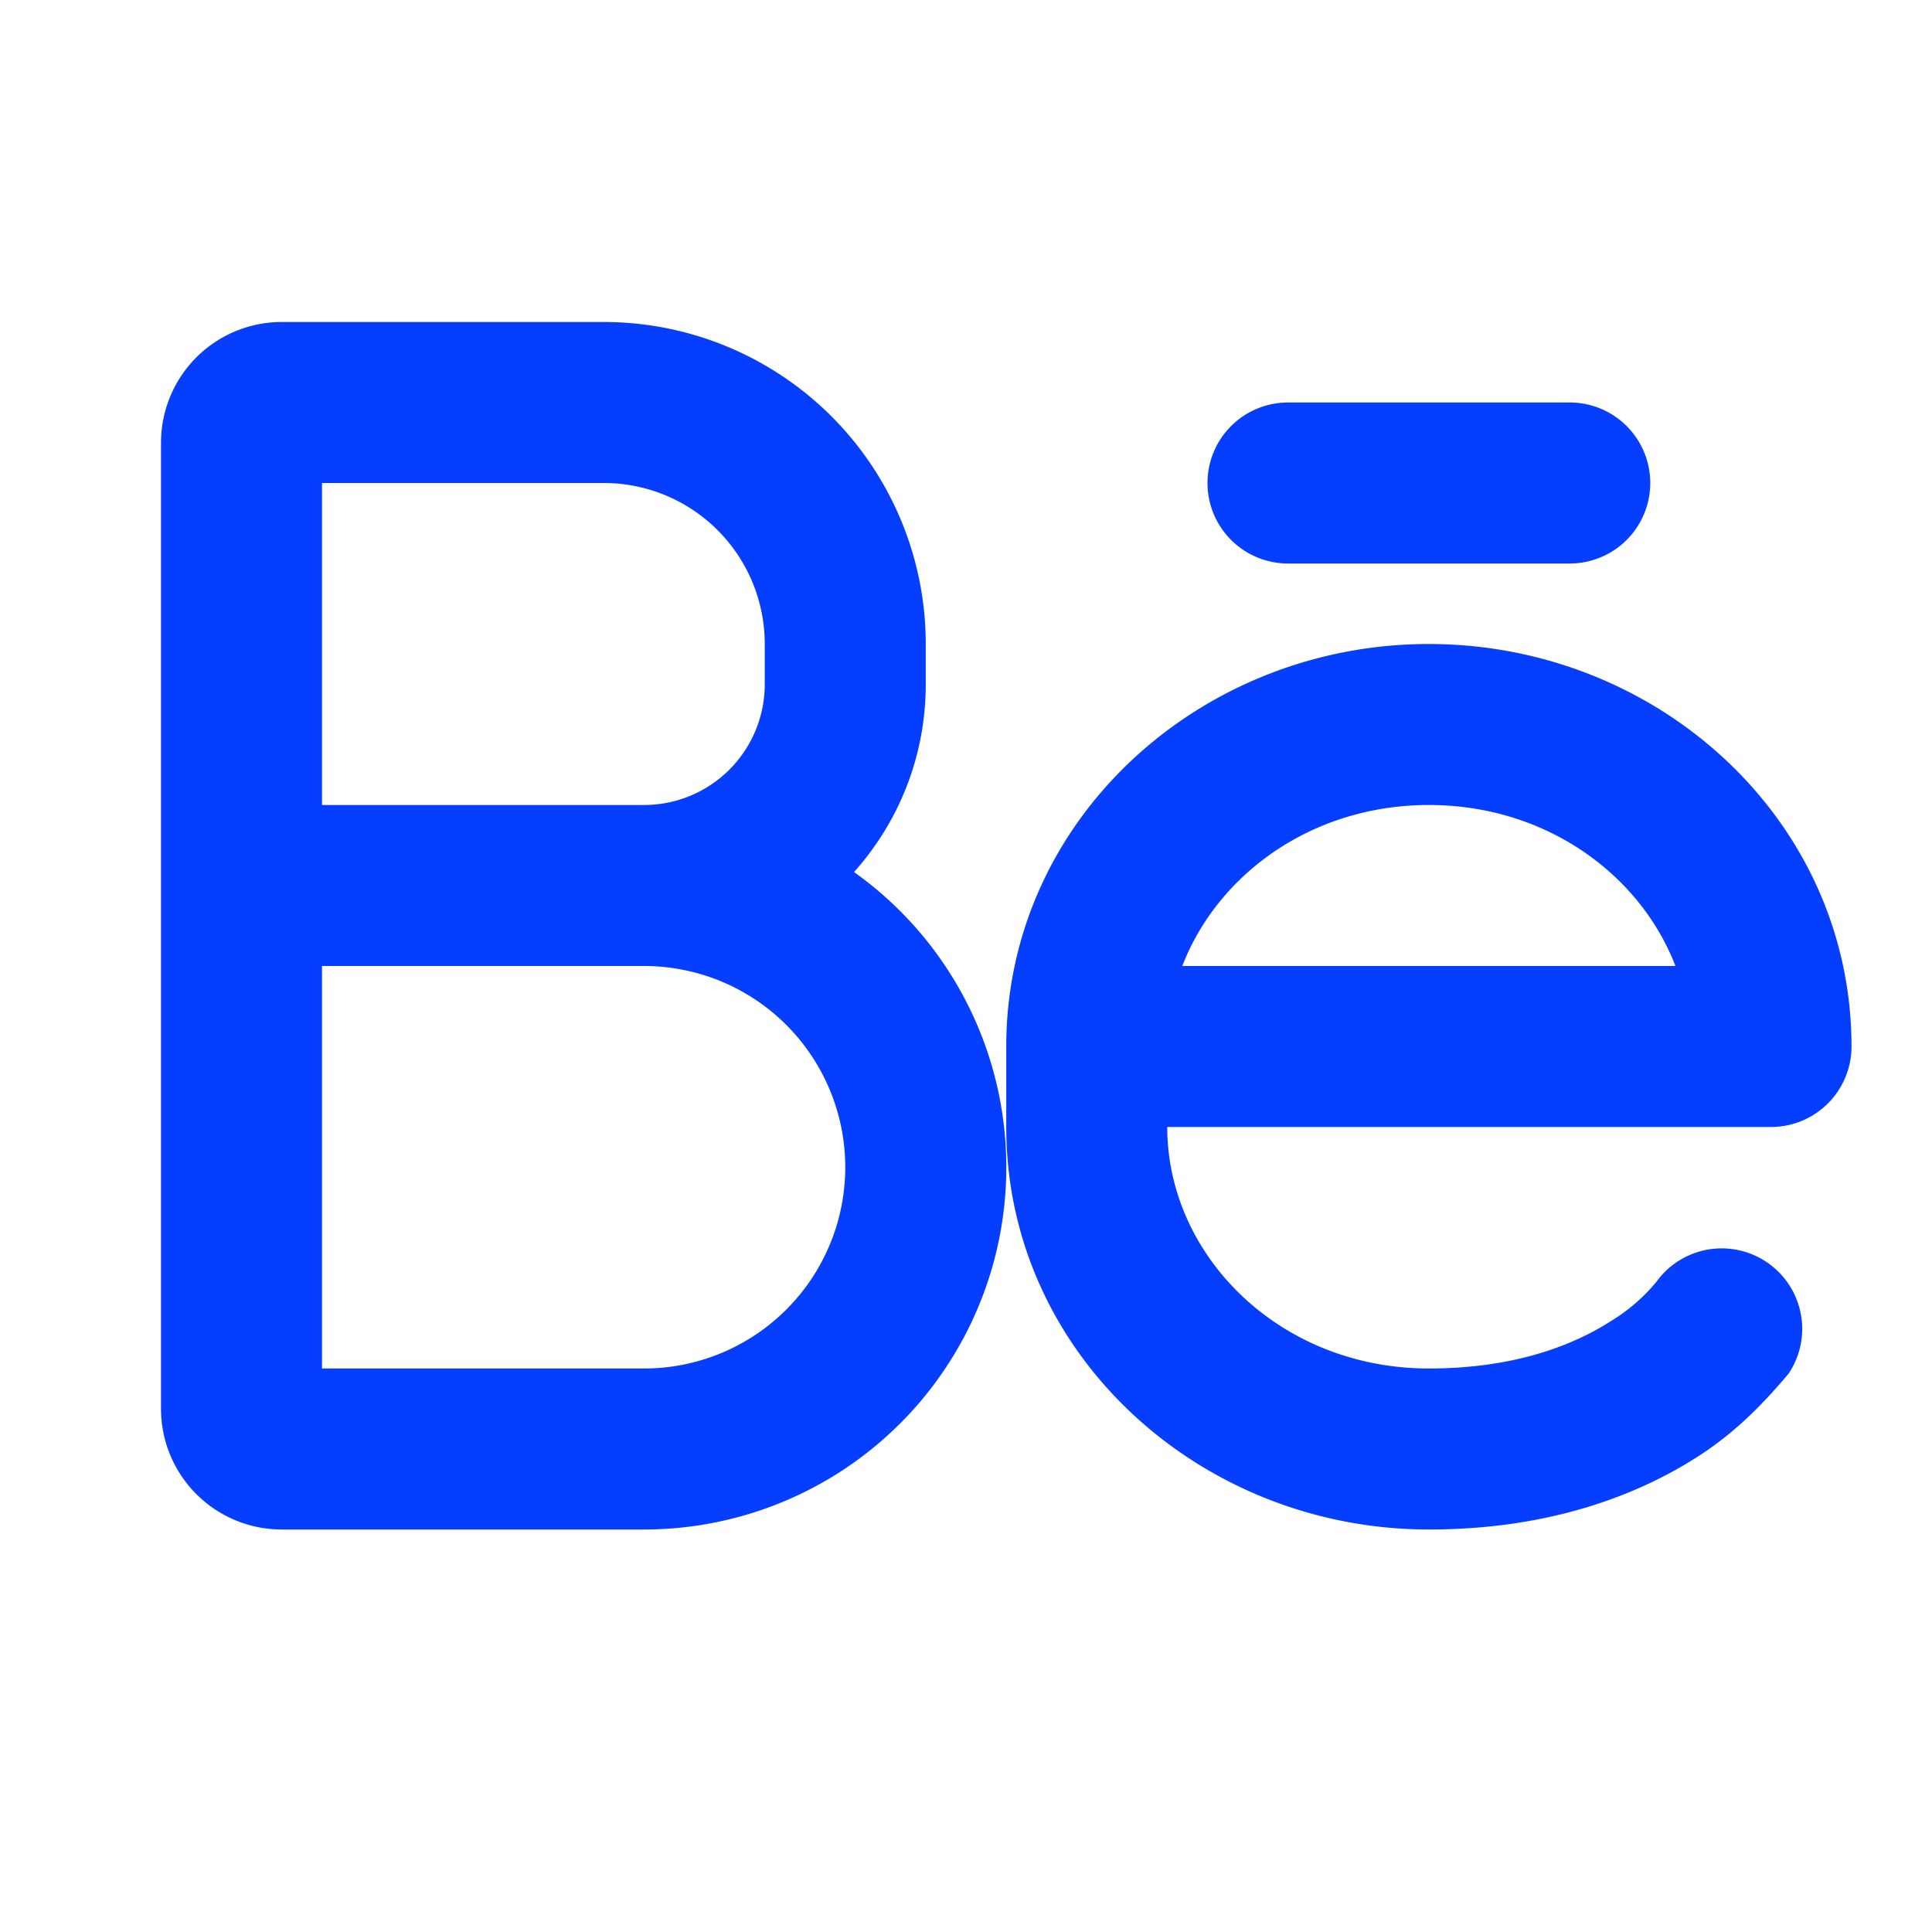
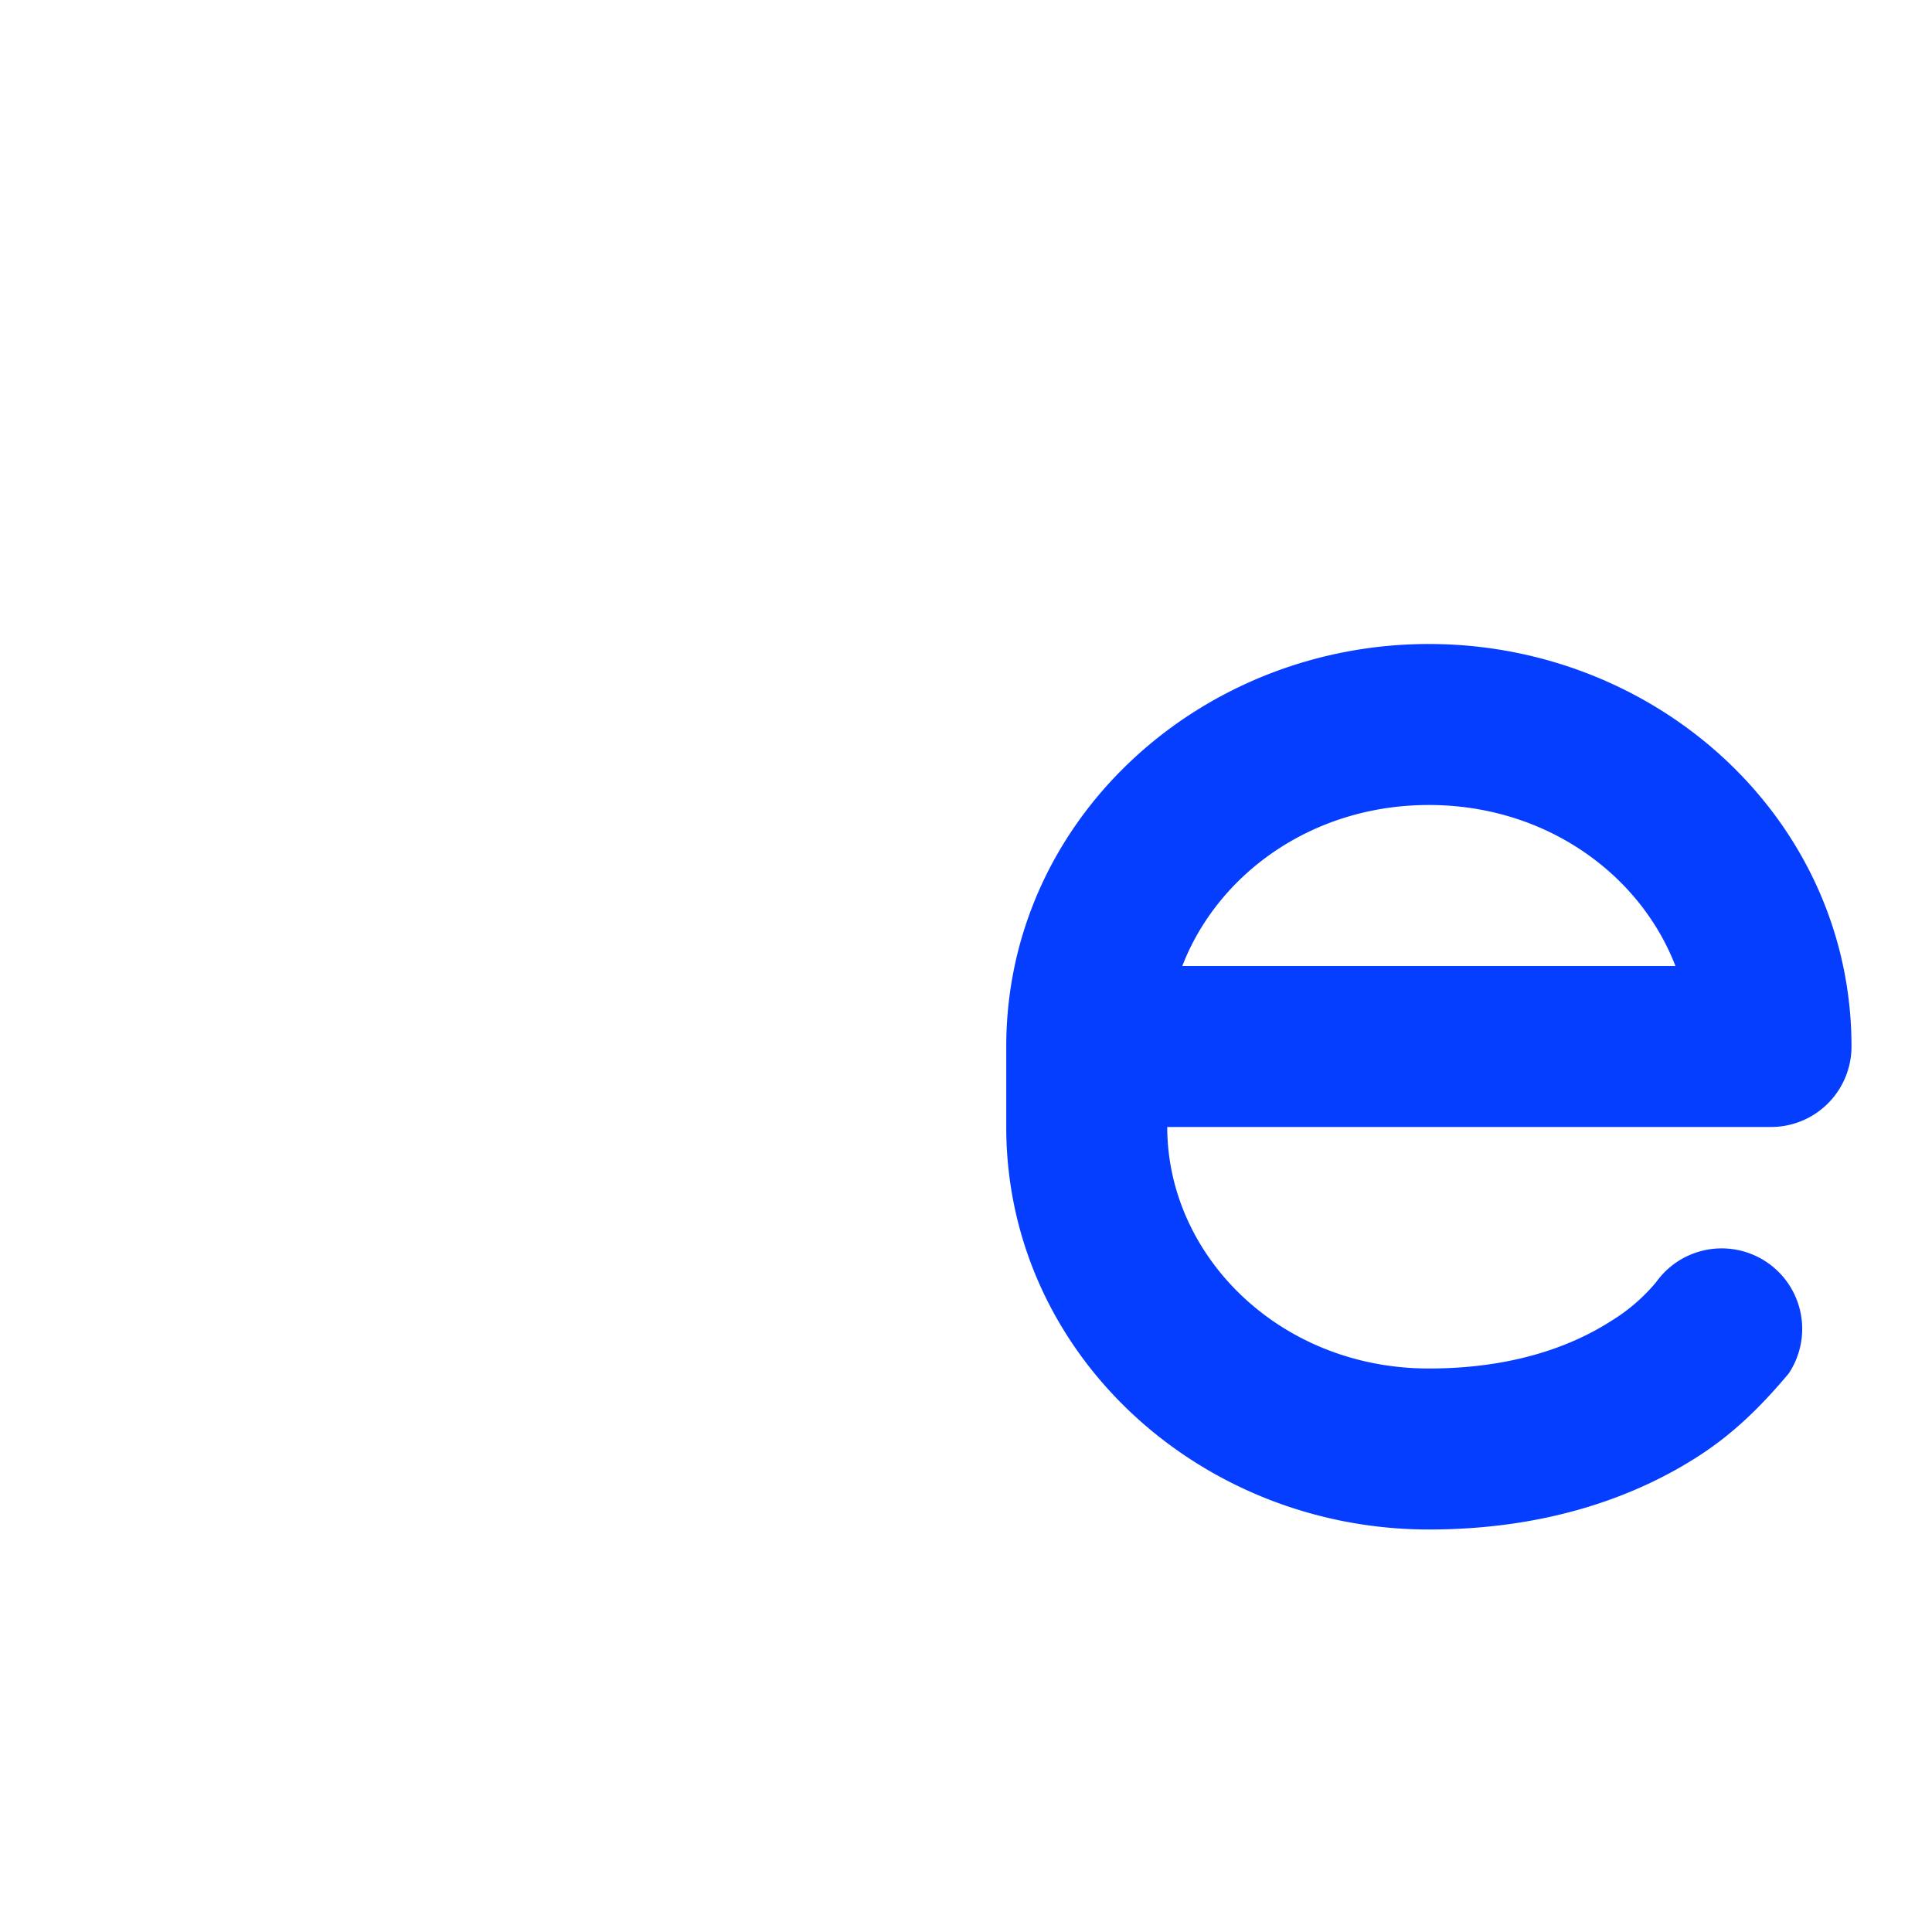
<svg xmlns="http://www.w3.org/2000/svg" width="24" height="24" fill="none">
-   <path fill-rule="evenodd" clip-rule="evenodd" d="M11.5 8.5c0 .896-.337 1.714-.891 2.333A4.5 4.5 0 0 1 8 19H3.5A1.5 1.5 0 0 1 2 17.5v-12A1.5 1.5 0 0 1 3.5 4h4a4 4 0 0 1 4 4v.5ZM4 10V6h3.5a2 2 0 0 1 2 2v.5A1.5 1.5 0 0 1 8 10H4Zm0 2h4a2.5 2.5 0 0 1 0 5H4v-5Z" fill="#053EFF" />
-   <path d="M15 6a1 1 0 0 1 1-1h3.5a1 1 0 1 1 0 2H16a1 1 0 0 1-1-1Z" fill="#053EFF" />
  <path fill-rule="evenodd" clip-rule="evenodd" d="M17.75 8c-2.841 0-5.25 2.182-5.25 5v1c0 2.818 2.409 5 5.25 5 1.515 0 2.612-.436 3.347-.91.442-.284.789-.63 1.123-1.028a1 1 0 0 0-1.645-1.137 2.251 2.251 0 0 1-.56.484c-.431.277-1.156.591-2.265.591-1.853 0-3.25-1.4-3.25-3H22a1 1 0 0 0 1-1c0-2.818-2.409-5-5.25-5Zm3.063 4c-.44-1.141-1.612-2-3.063-2s-2.623.859-3.063 2h6.126Z" fill="#053EFF" />
</svg>